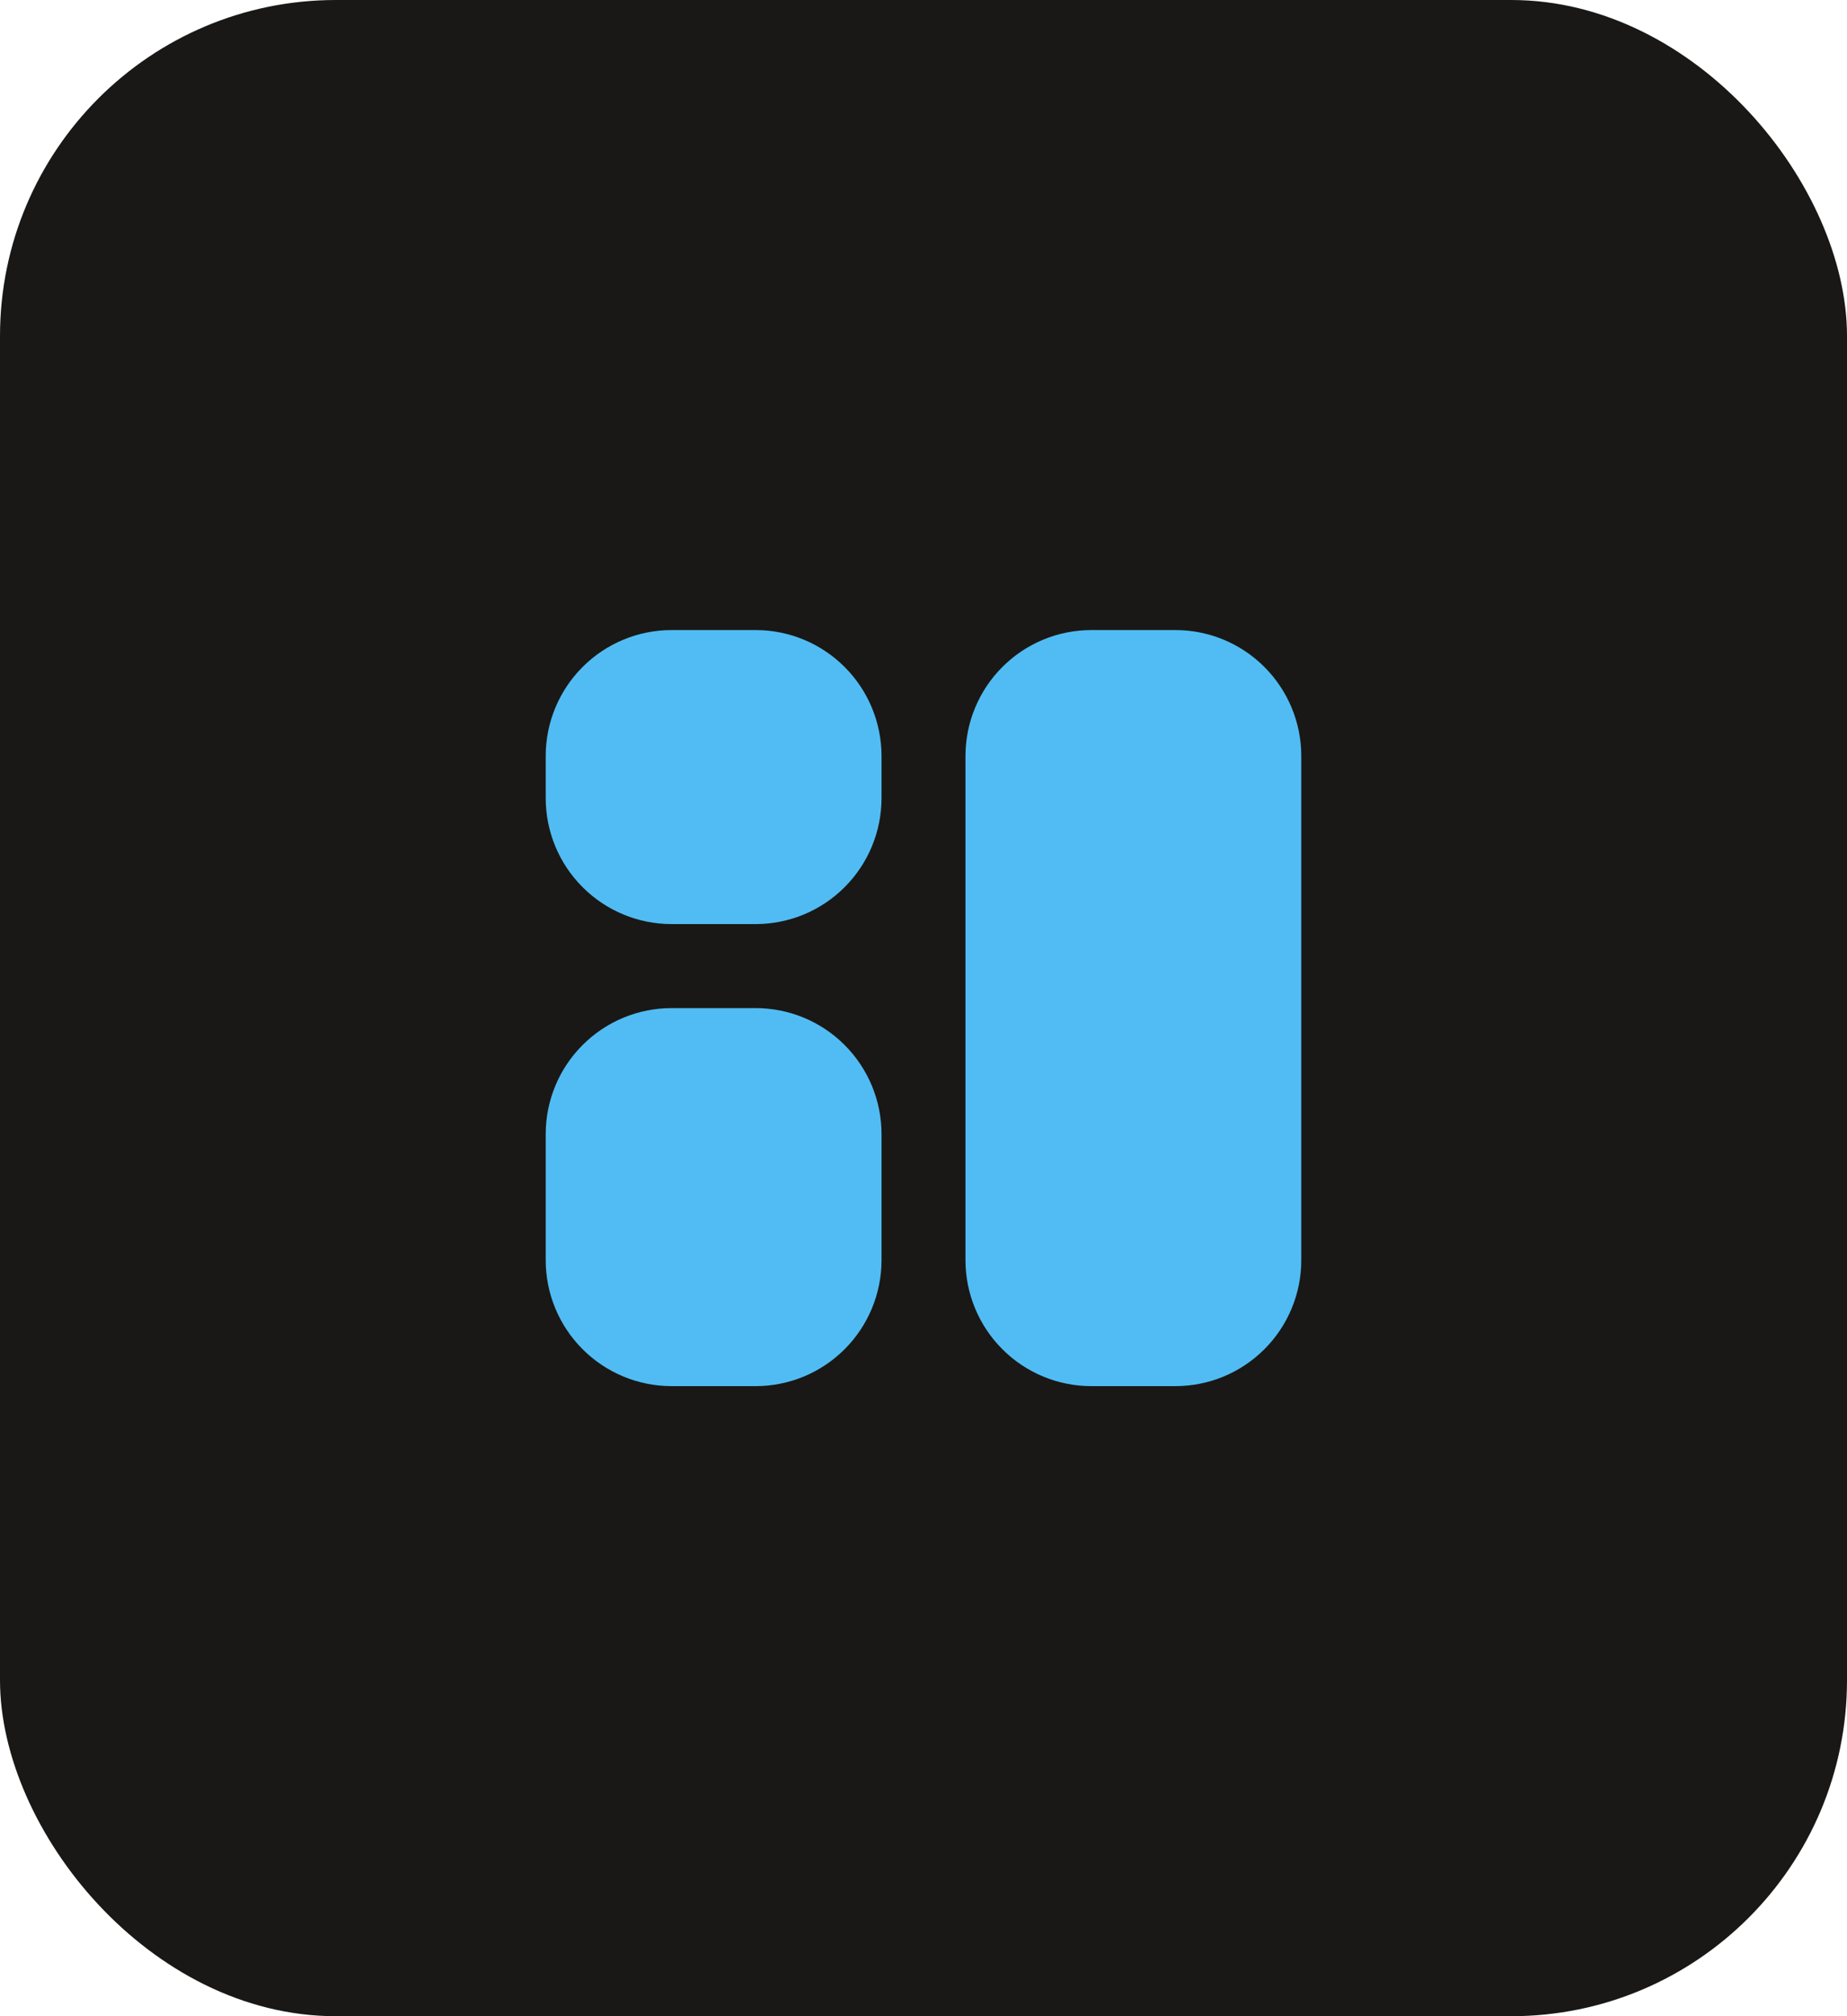
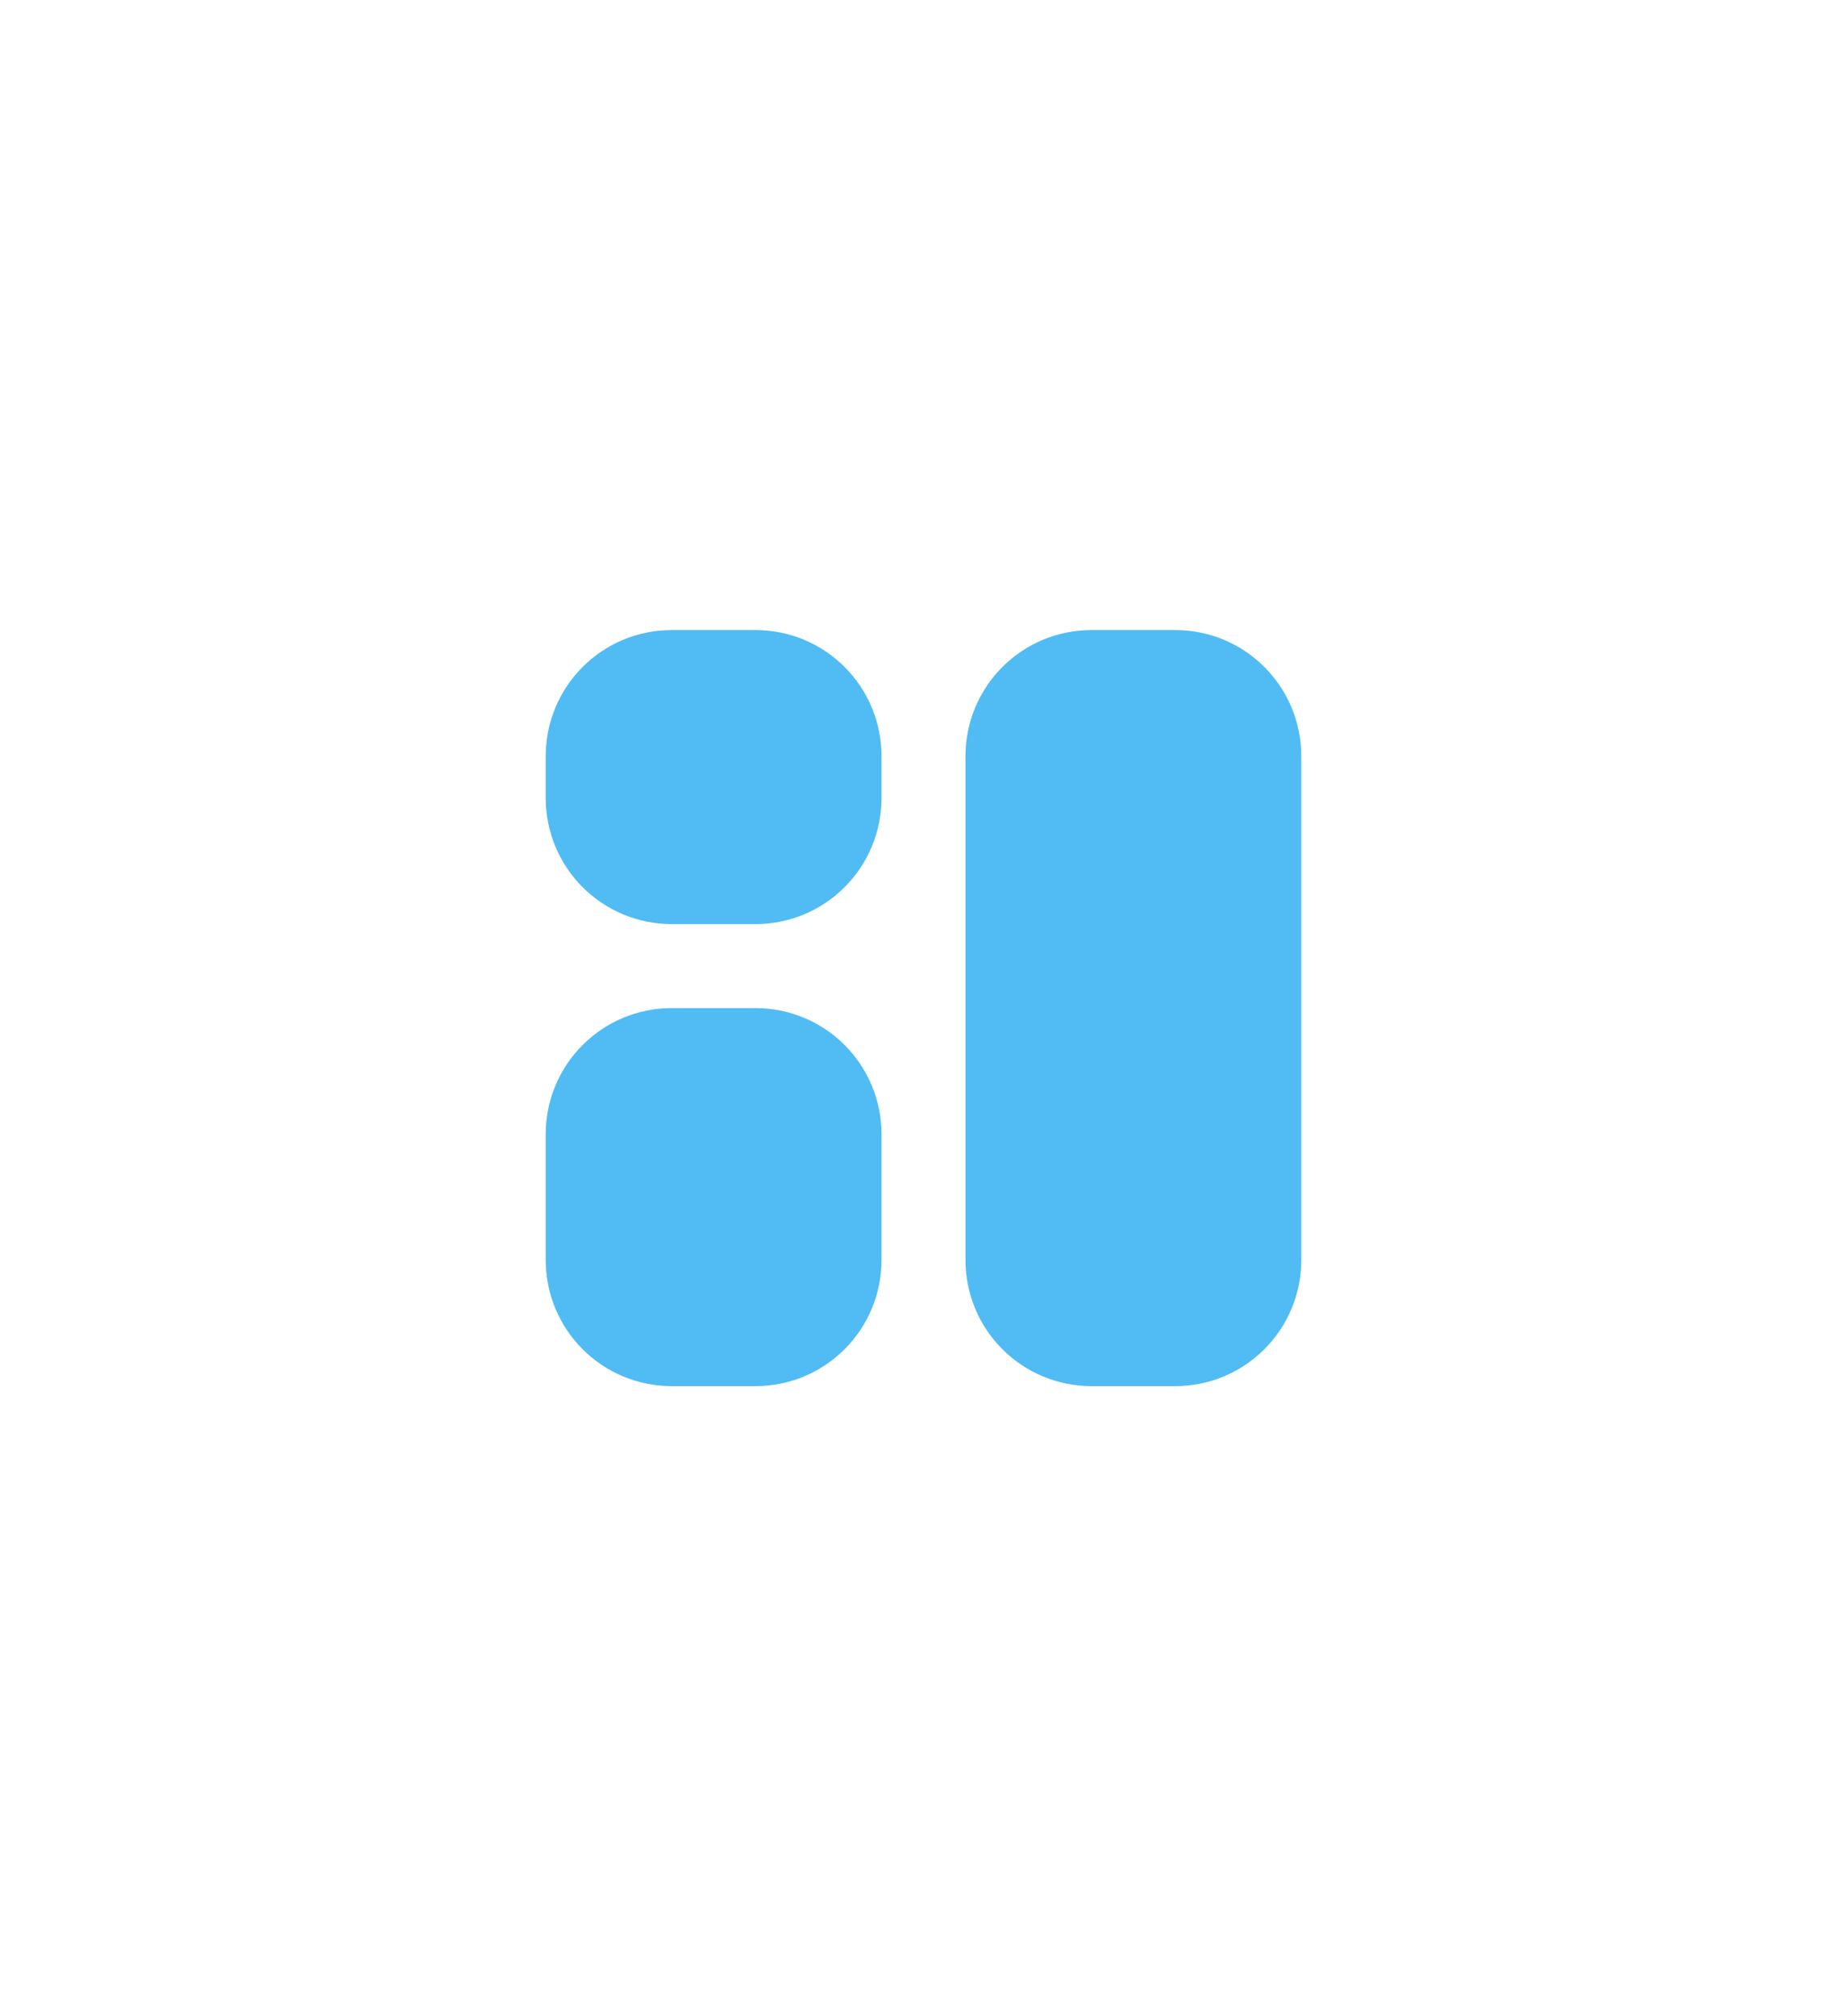
<svg xmlns="http://www.w3.org/2000/svg" width="44" height="48" viewBox="0 0 44 48" fill="none">
-   <rect width="44" height="48" rx="8" fill="#191816" />
  <path d="M18 15C18.796 15 19.559 15.316 20.121 15.879C20.684 16.441 21 17.204 21 18V19C21 19.796 20.684 20.559 20.121 21.121C19.559 21.684 18.796 22 18 22H16C15.204 22 14.441 21.684 13.879 21.121C13.316 20.559 13 19.796 13 19V18C13 17.204 13.316 16.441 13.879 15.879C14.441 15.316 15.204 15 16 15H18Z" fill="#51BCF3" />
  <path d="M18 24C18.796 24 19.559 24.316 20.121 24.879C20.684 25.441 21 26.204 21 27V30C21 30.796 20.684 31.559 20.121 32.121C19.559 32.684 18.796 33 18 33H16C15.204 33 14.441 32.684 13.879 32.121C13.316 31.559 13 30.796 13 30V27C13 26.204 13.316 25.441 13.879 24.879C14.441 24.316 15.204 24 16 24H18Z" fill="#51BCF3" />
  <path d="M28 15C28.796 15 29.559 15.316 30.121 15.879C30.684 16.441 31 17.204 31 18V30C31 30.796 30.684 31.559 30.121 32.121C29.559 32.684 28.796 33 28 33H26C25.204 33 24.441 32.684 23.879 32.121C23.316 31.559 23 30.796 23 30V18C23 17.204 23.316 16.441 23.879 15.879C24.441 15.316 25.204 15 26 15H28Z" fill="#51BCF3" />
</svg>